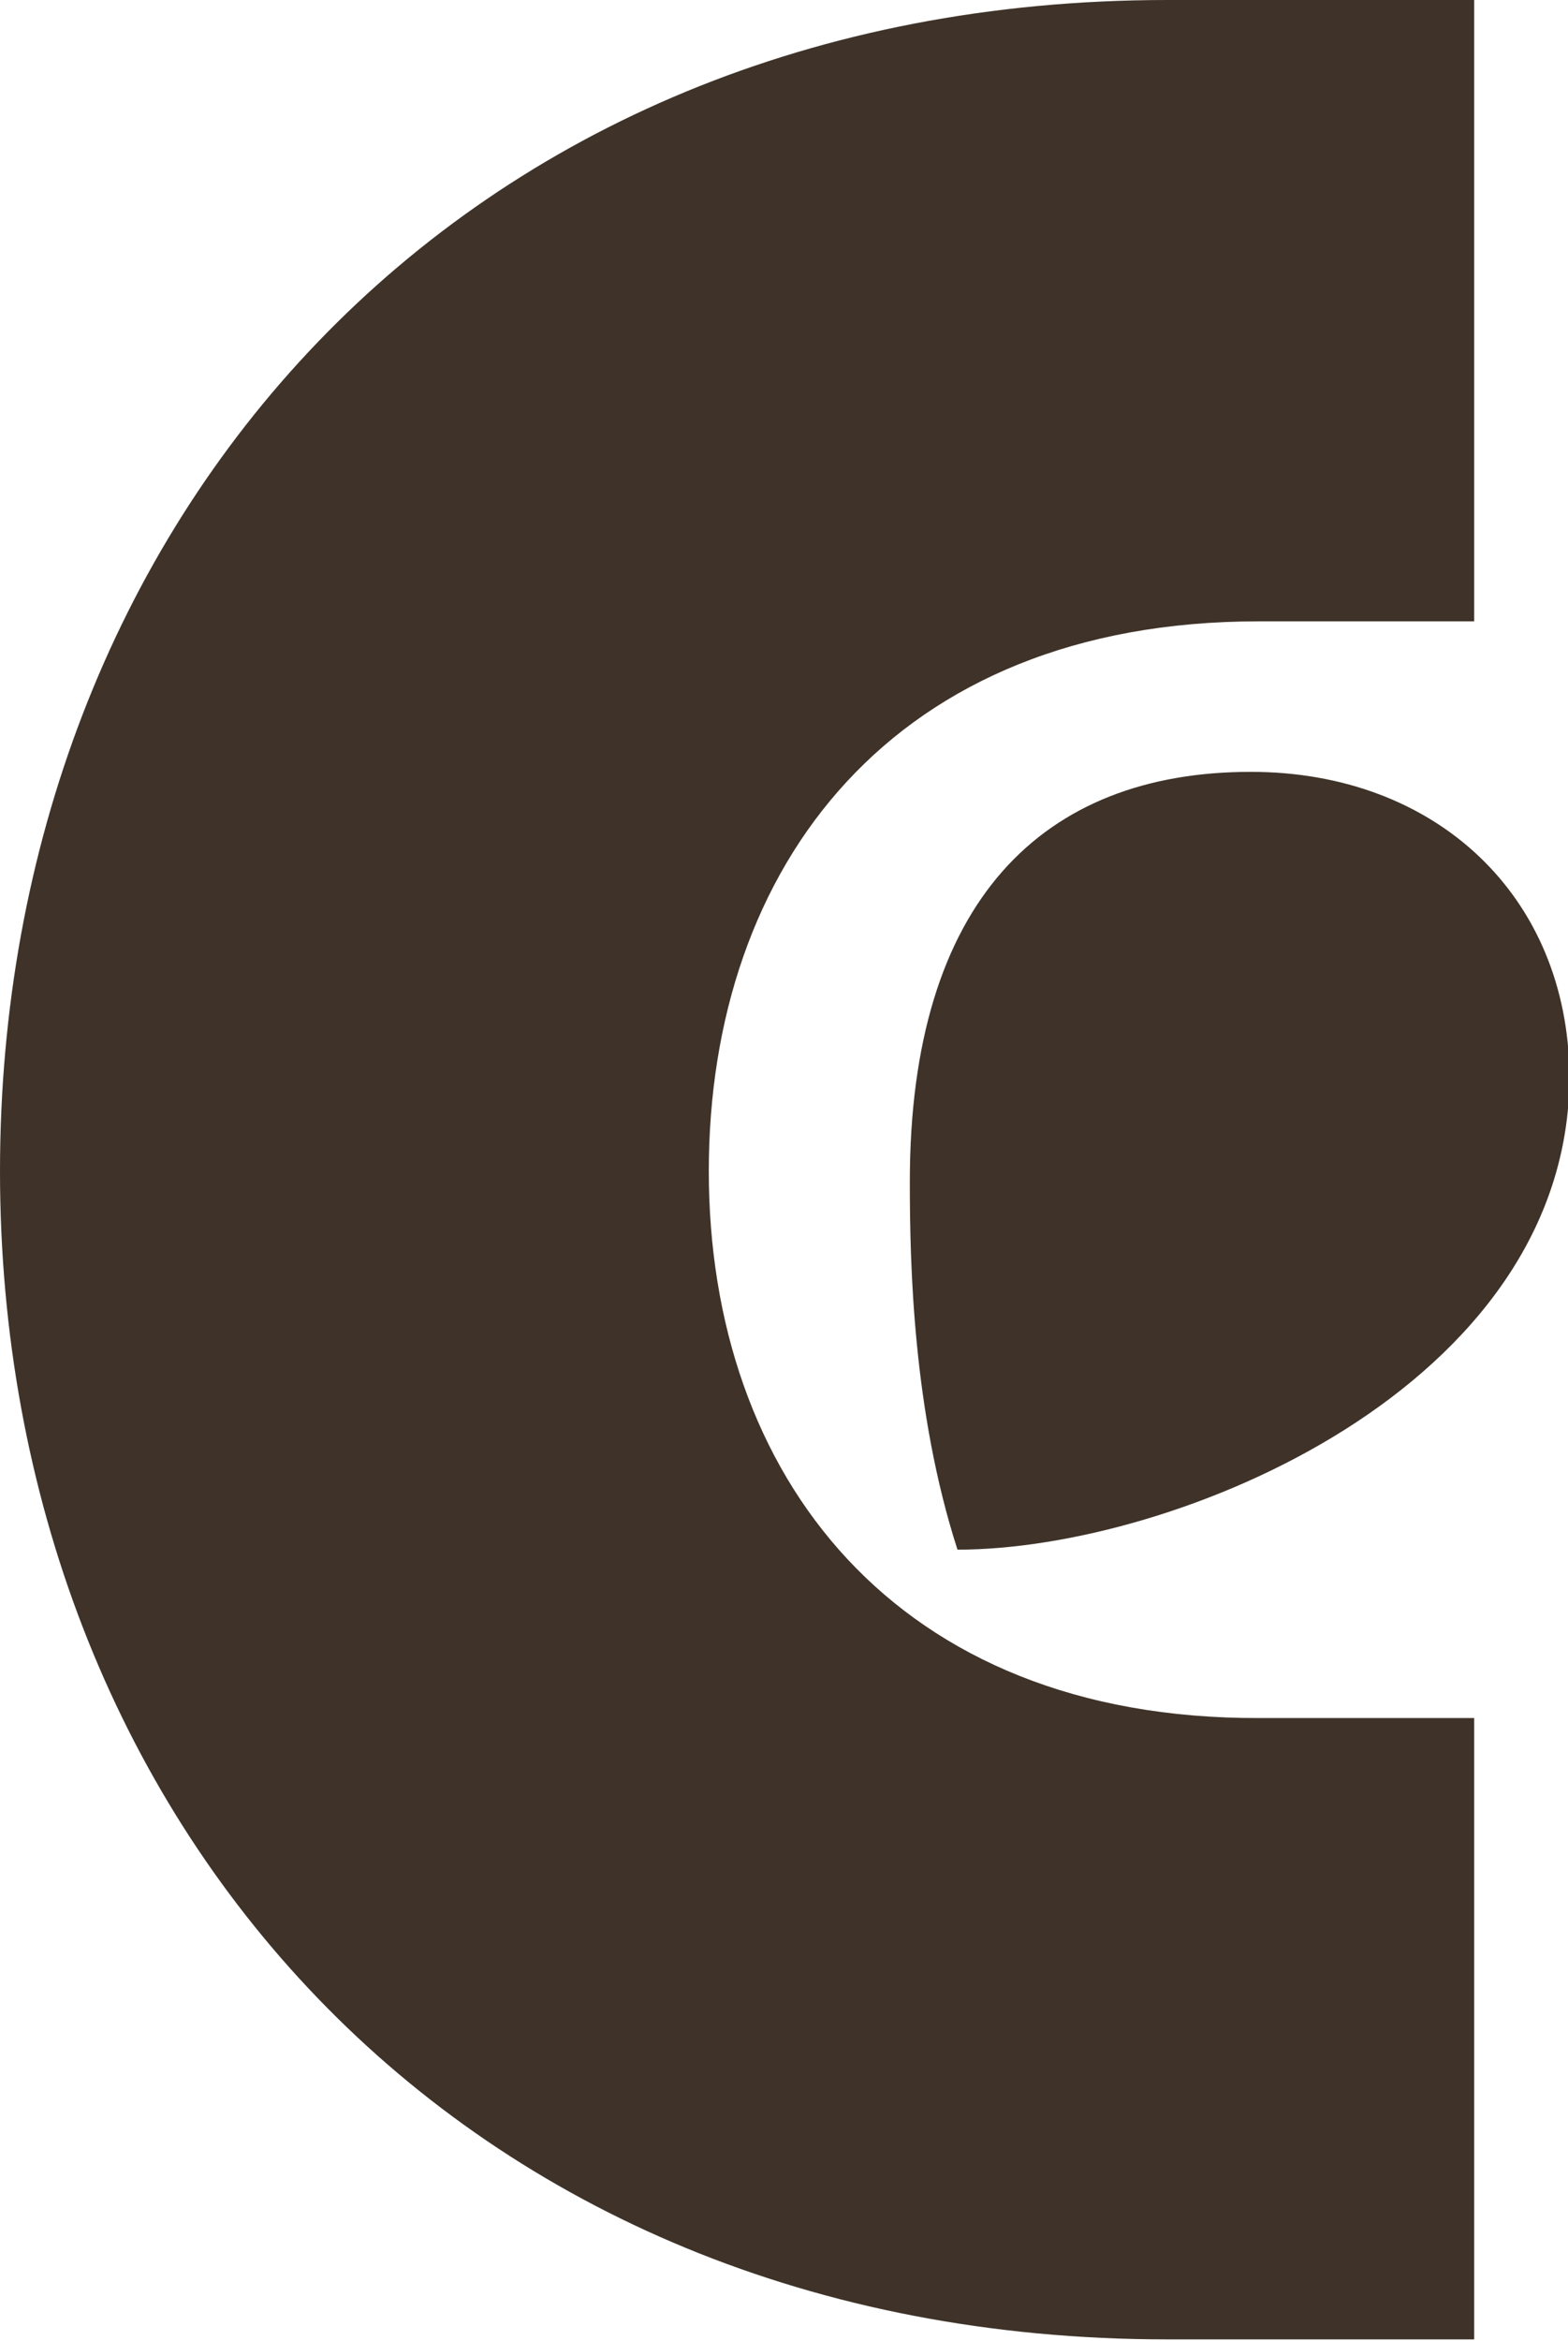
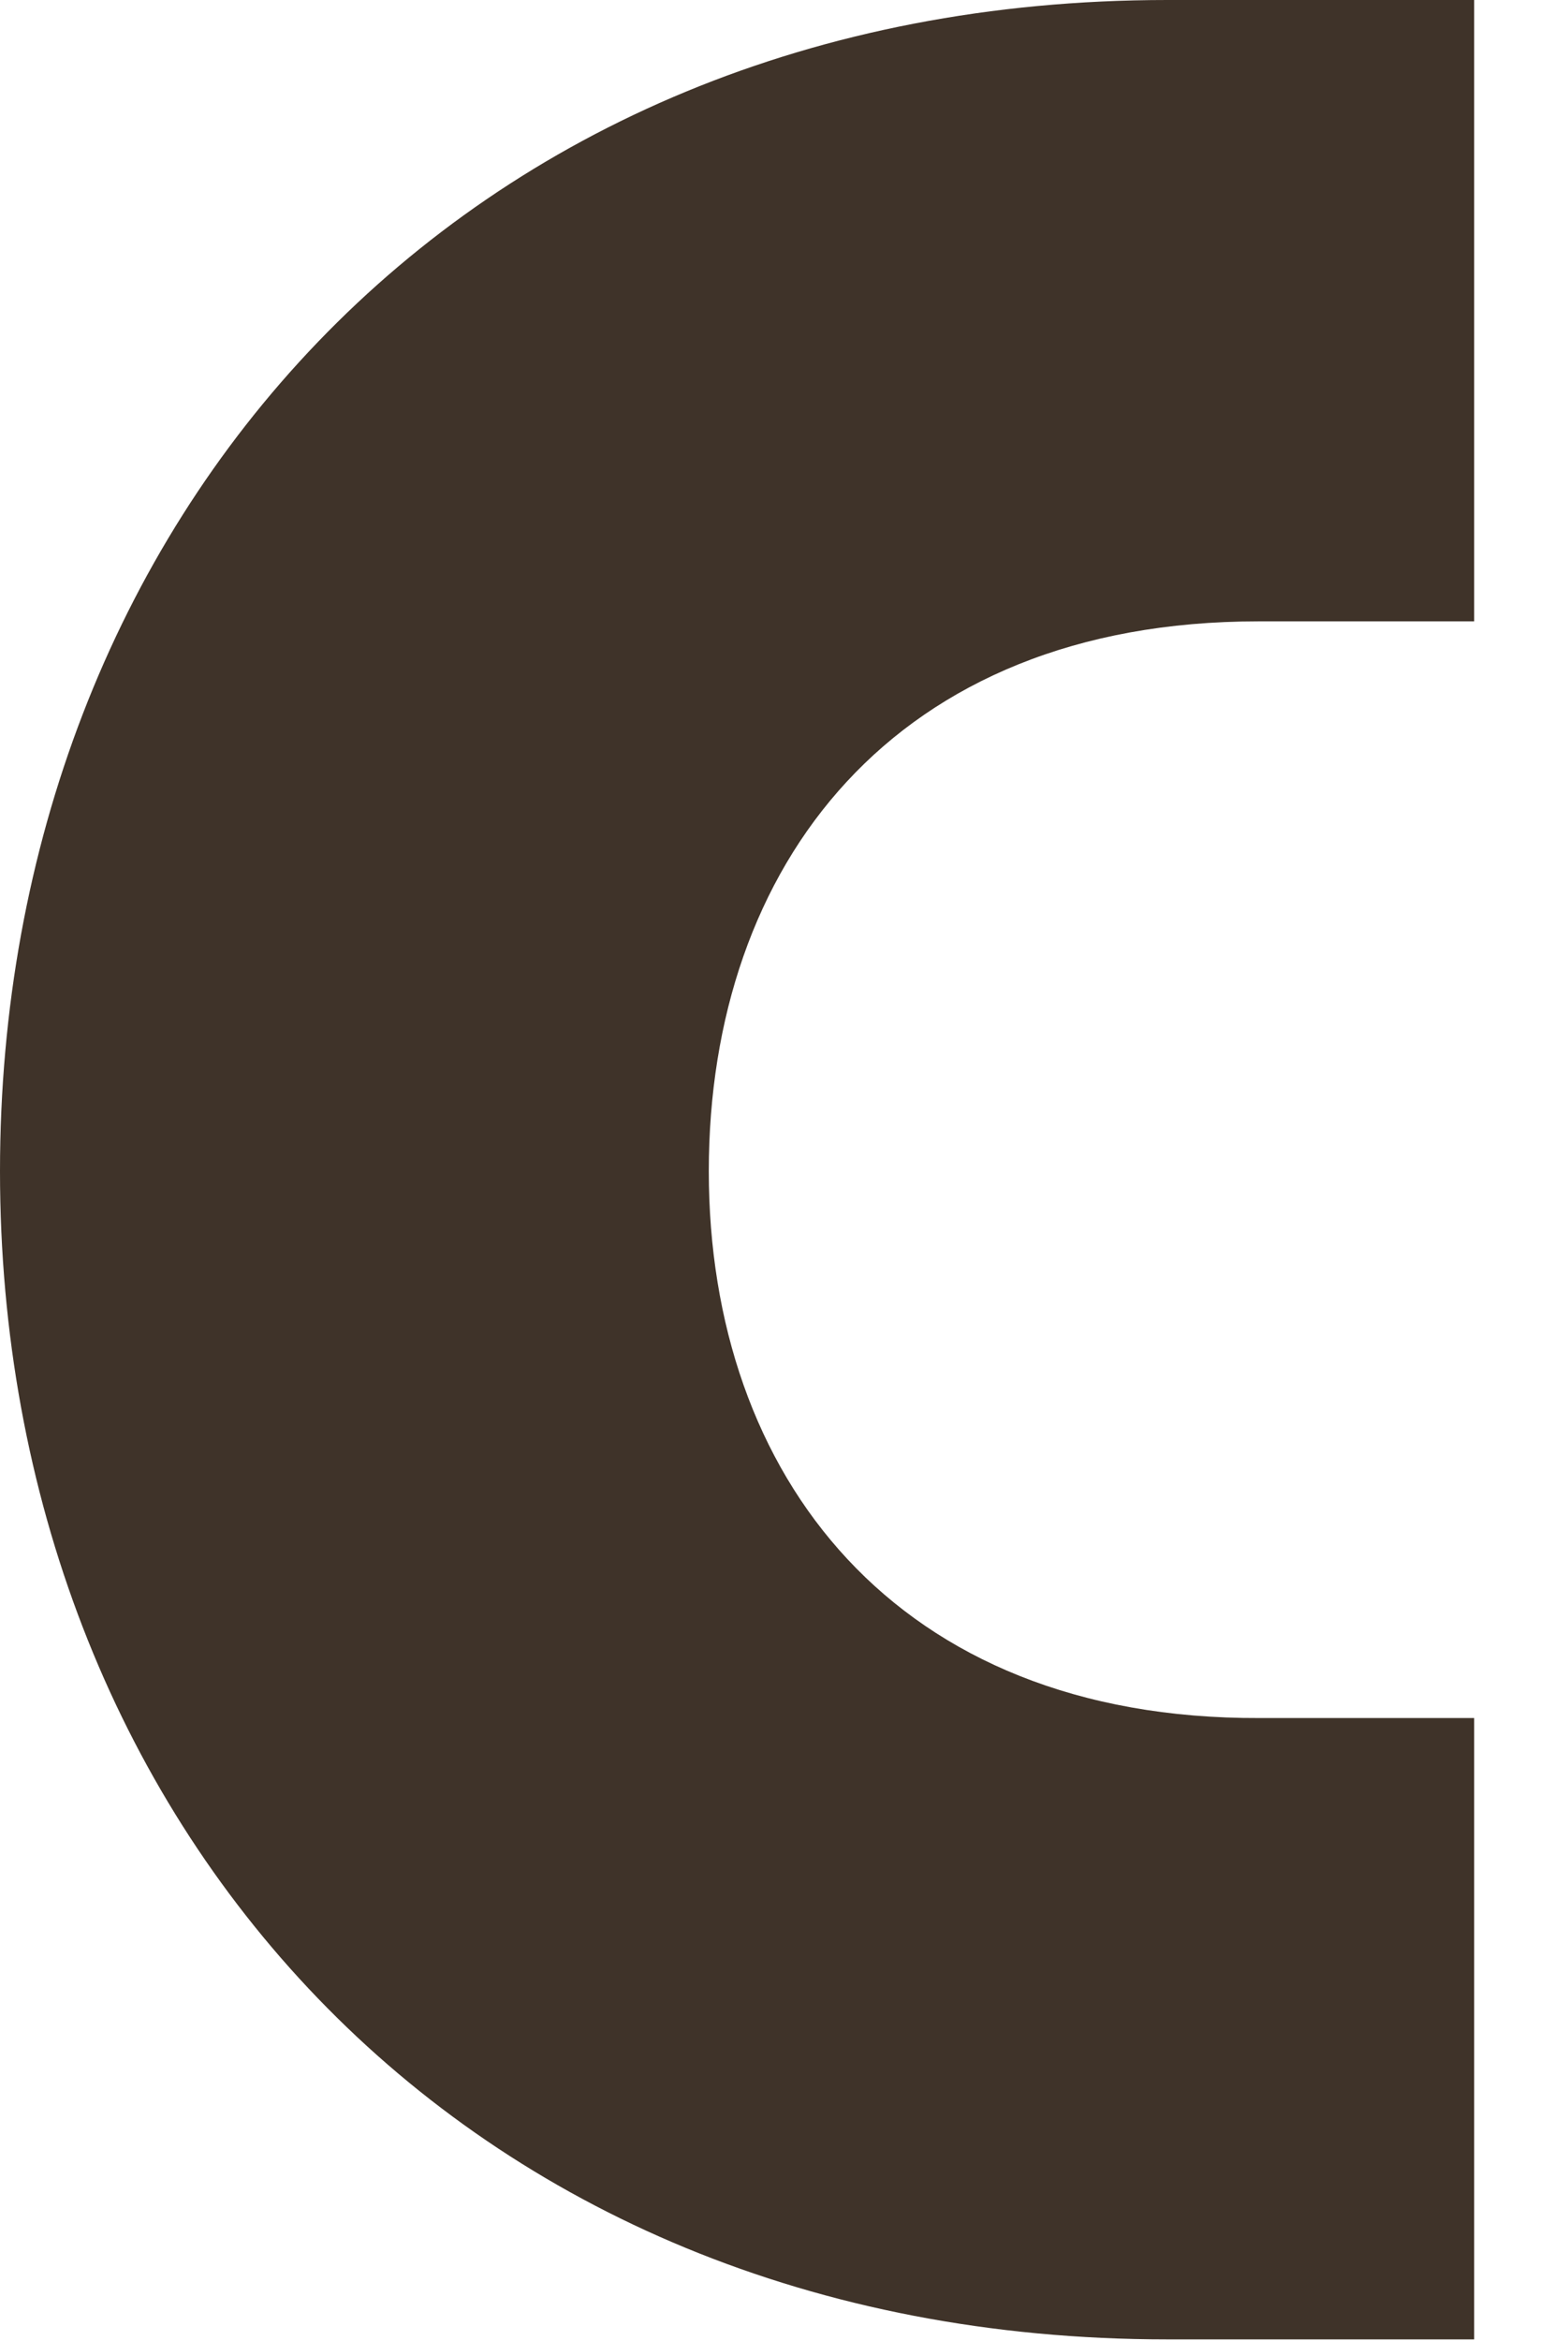
<svg xmlns="http://www.w3.org/2000/svg" version="1.1" x="0px" y="0px" viewBox="0 0 105.3 157.1" style="enable-background:new 0 0 105.3 157.1;" xml:space="preserve">
  <style type="text/css">
	.st0{fill:#3F3329;}
	.st1{fill:#BBC09F;}
	.st2{fill:#FFFFFF;}
	.st3{fill:none;stroke:#6D6D6D;stroke-width:0.5;stroke-miterlimit:10;}
	.st4{fill:none;stroke:#FF007A;stroke-width:0.5;stroke-miterlimit:10;}
	.st5{fill:none;stroke:#FF007A;stroke-width:0.5;stroke-miterlimit:10;stroke-dasharray:4.982,4.982;}
	.st6{fill:#6D6D6D;}
</style>
  <g id="logo">
    <g>
-       <path class="st0" d="M84,51.8c-14,0-22.9,8.7-22.9,27.5c0,5.5,0.2,15.4,3.2,24.7c14.6,0,41.1-10.9,41.1-31.8    C105.3,60.1,96.4,51.8,84,51.8z" />
      <path class="st0" d="M47.6,78.6c0-20.5,12.4-36.9,36.9-36.9H99V0H78.4C30.8,0,0,35,0,78.6c0,43.5,30.8,78.4,78.4,78.4H99v-41.7    H84.6C60.1,115.4,47.6,99,47.6,78.6z" />
    </g>
  </g>
  <g id="grid">
</g>
</svg>